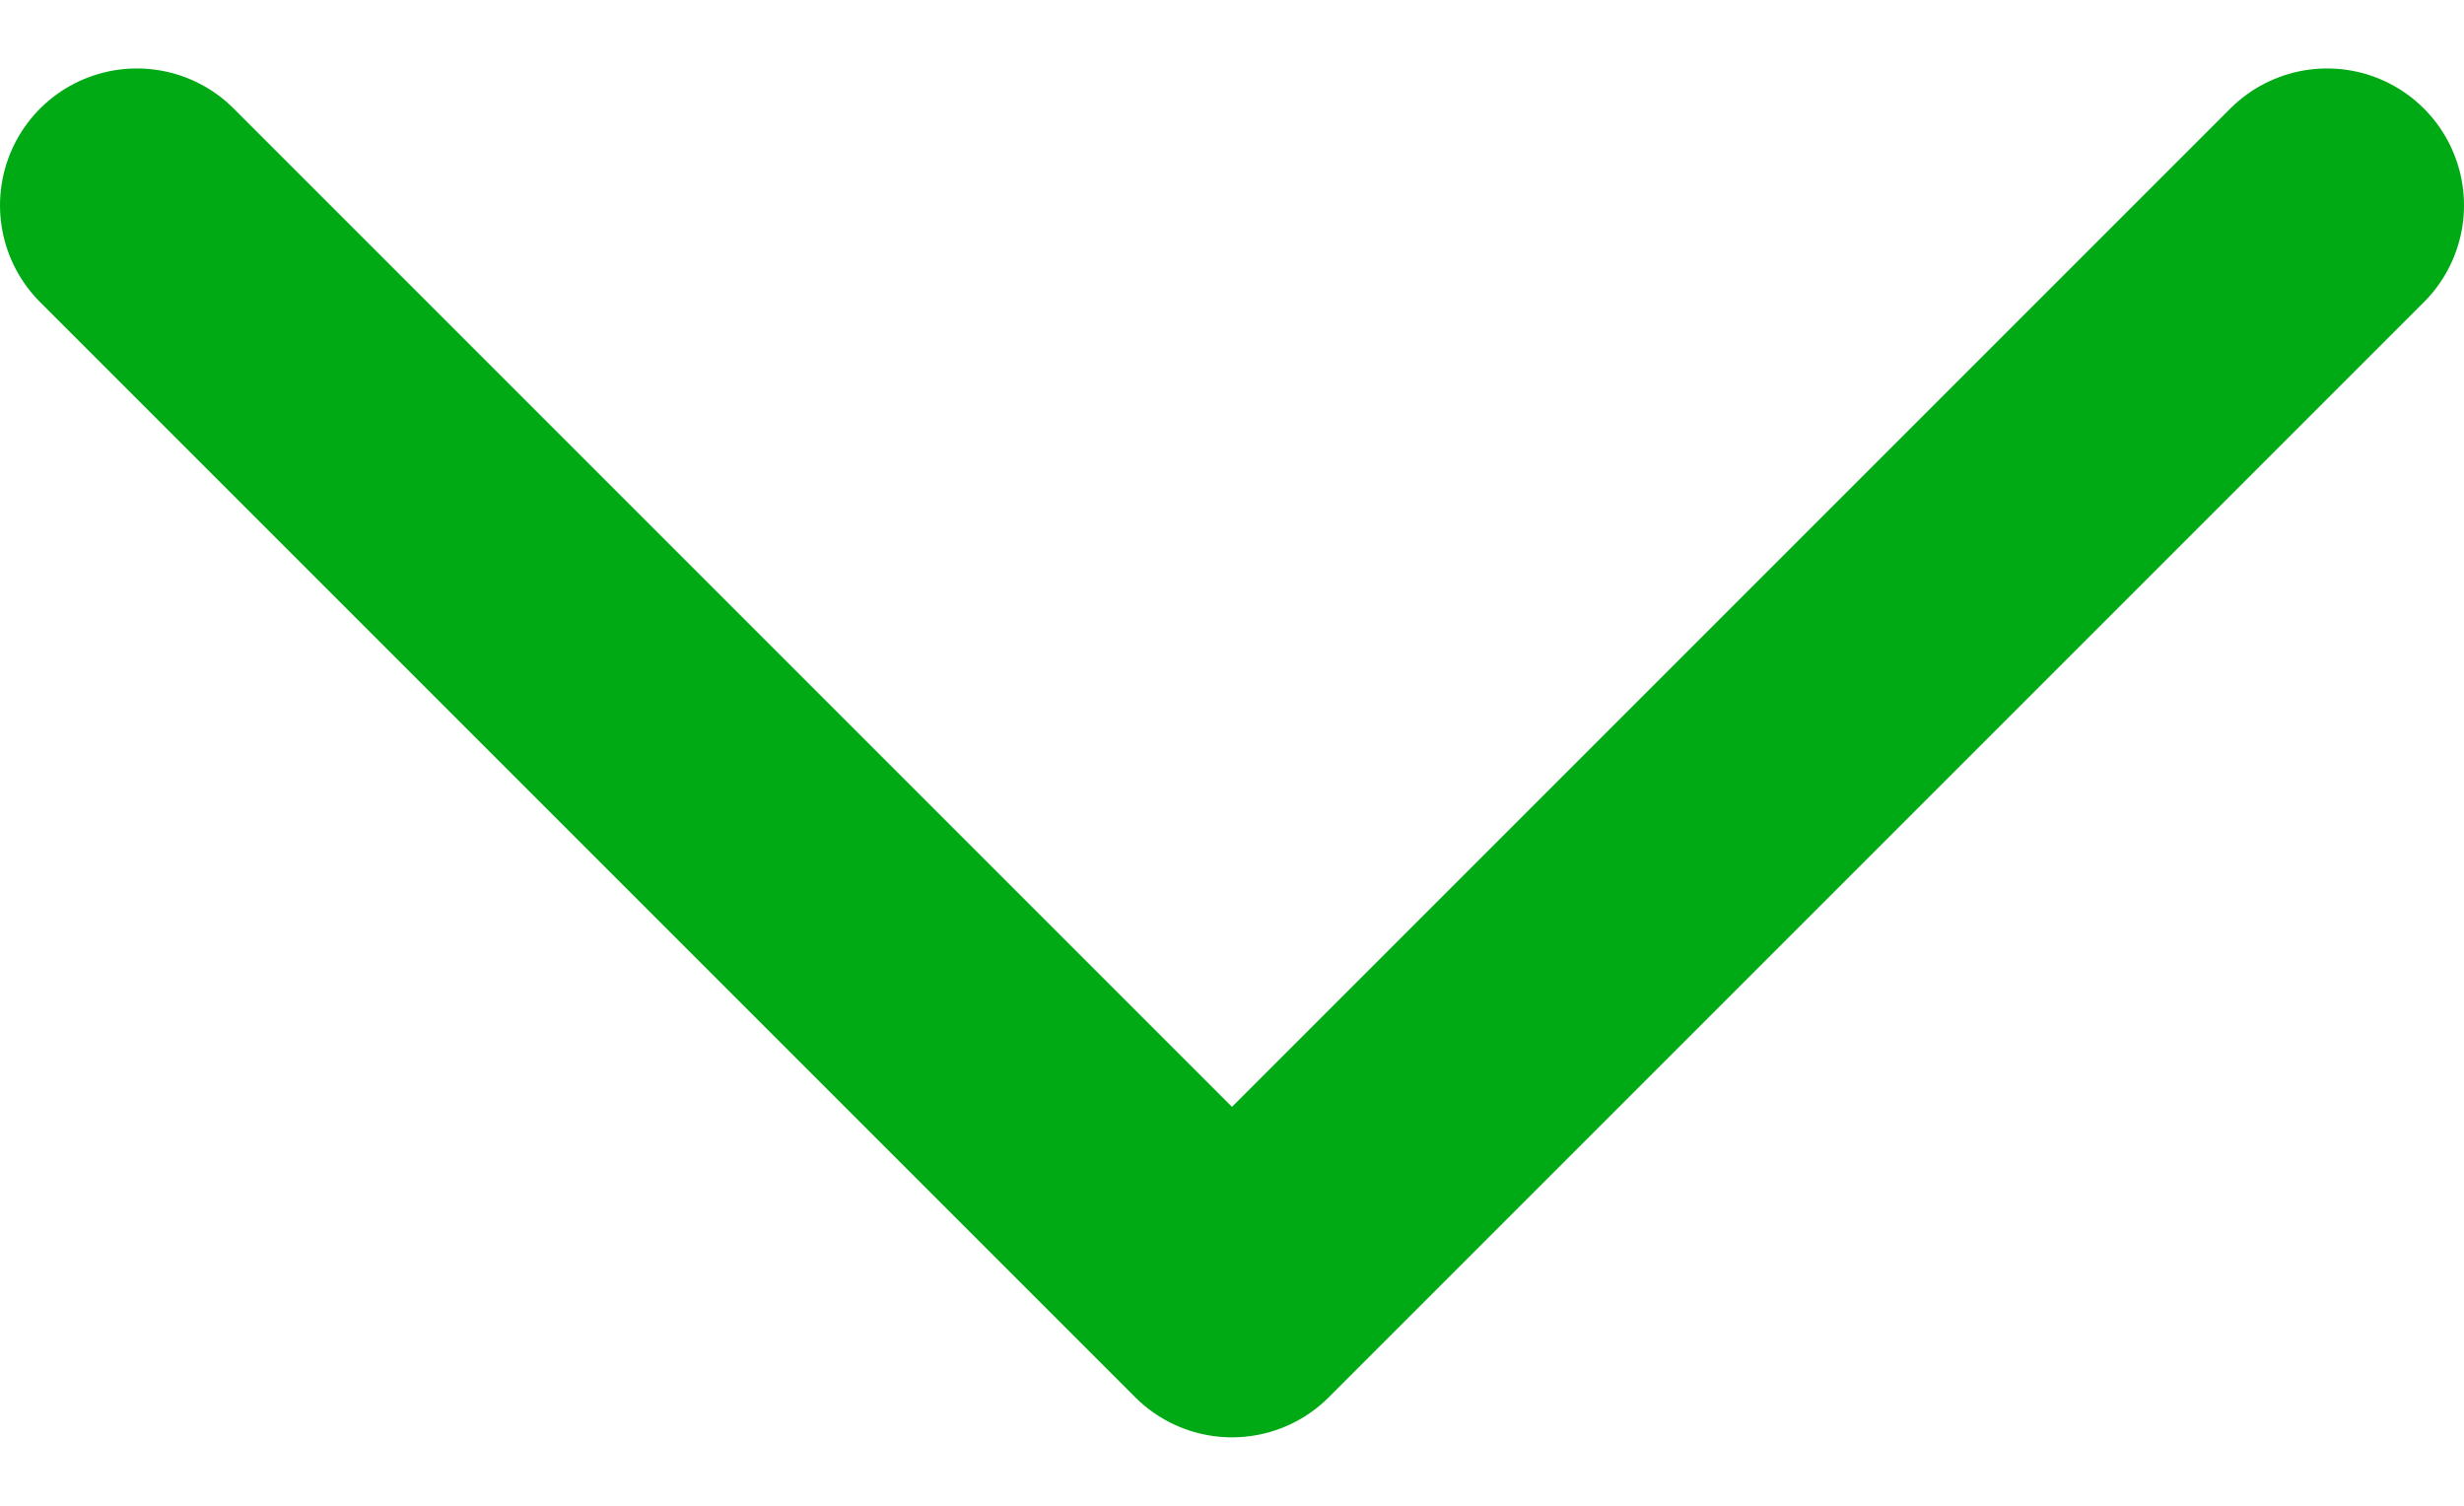
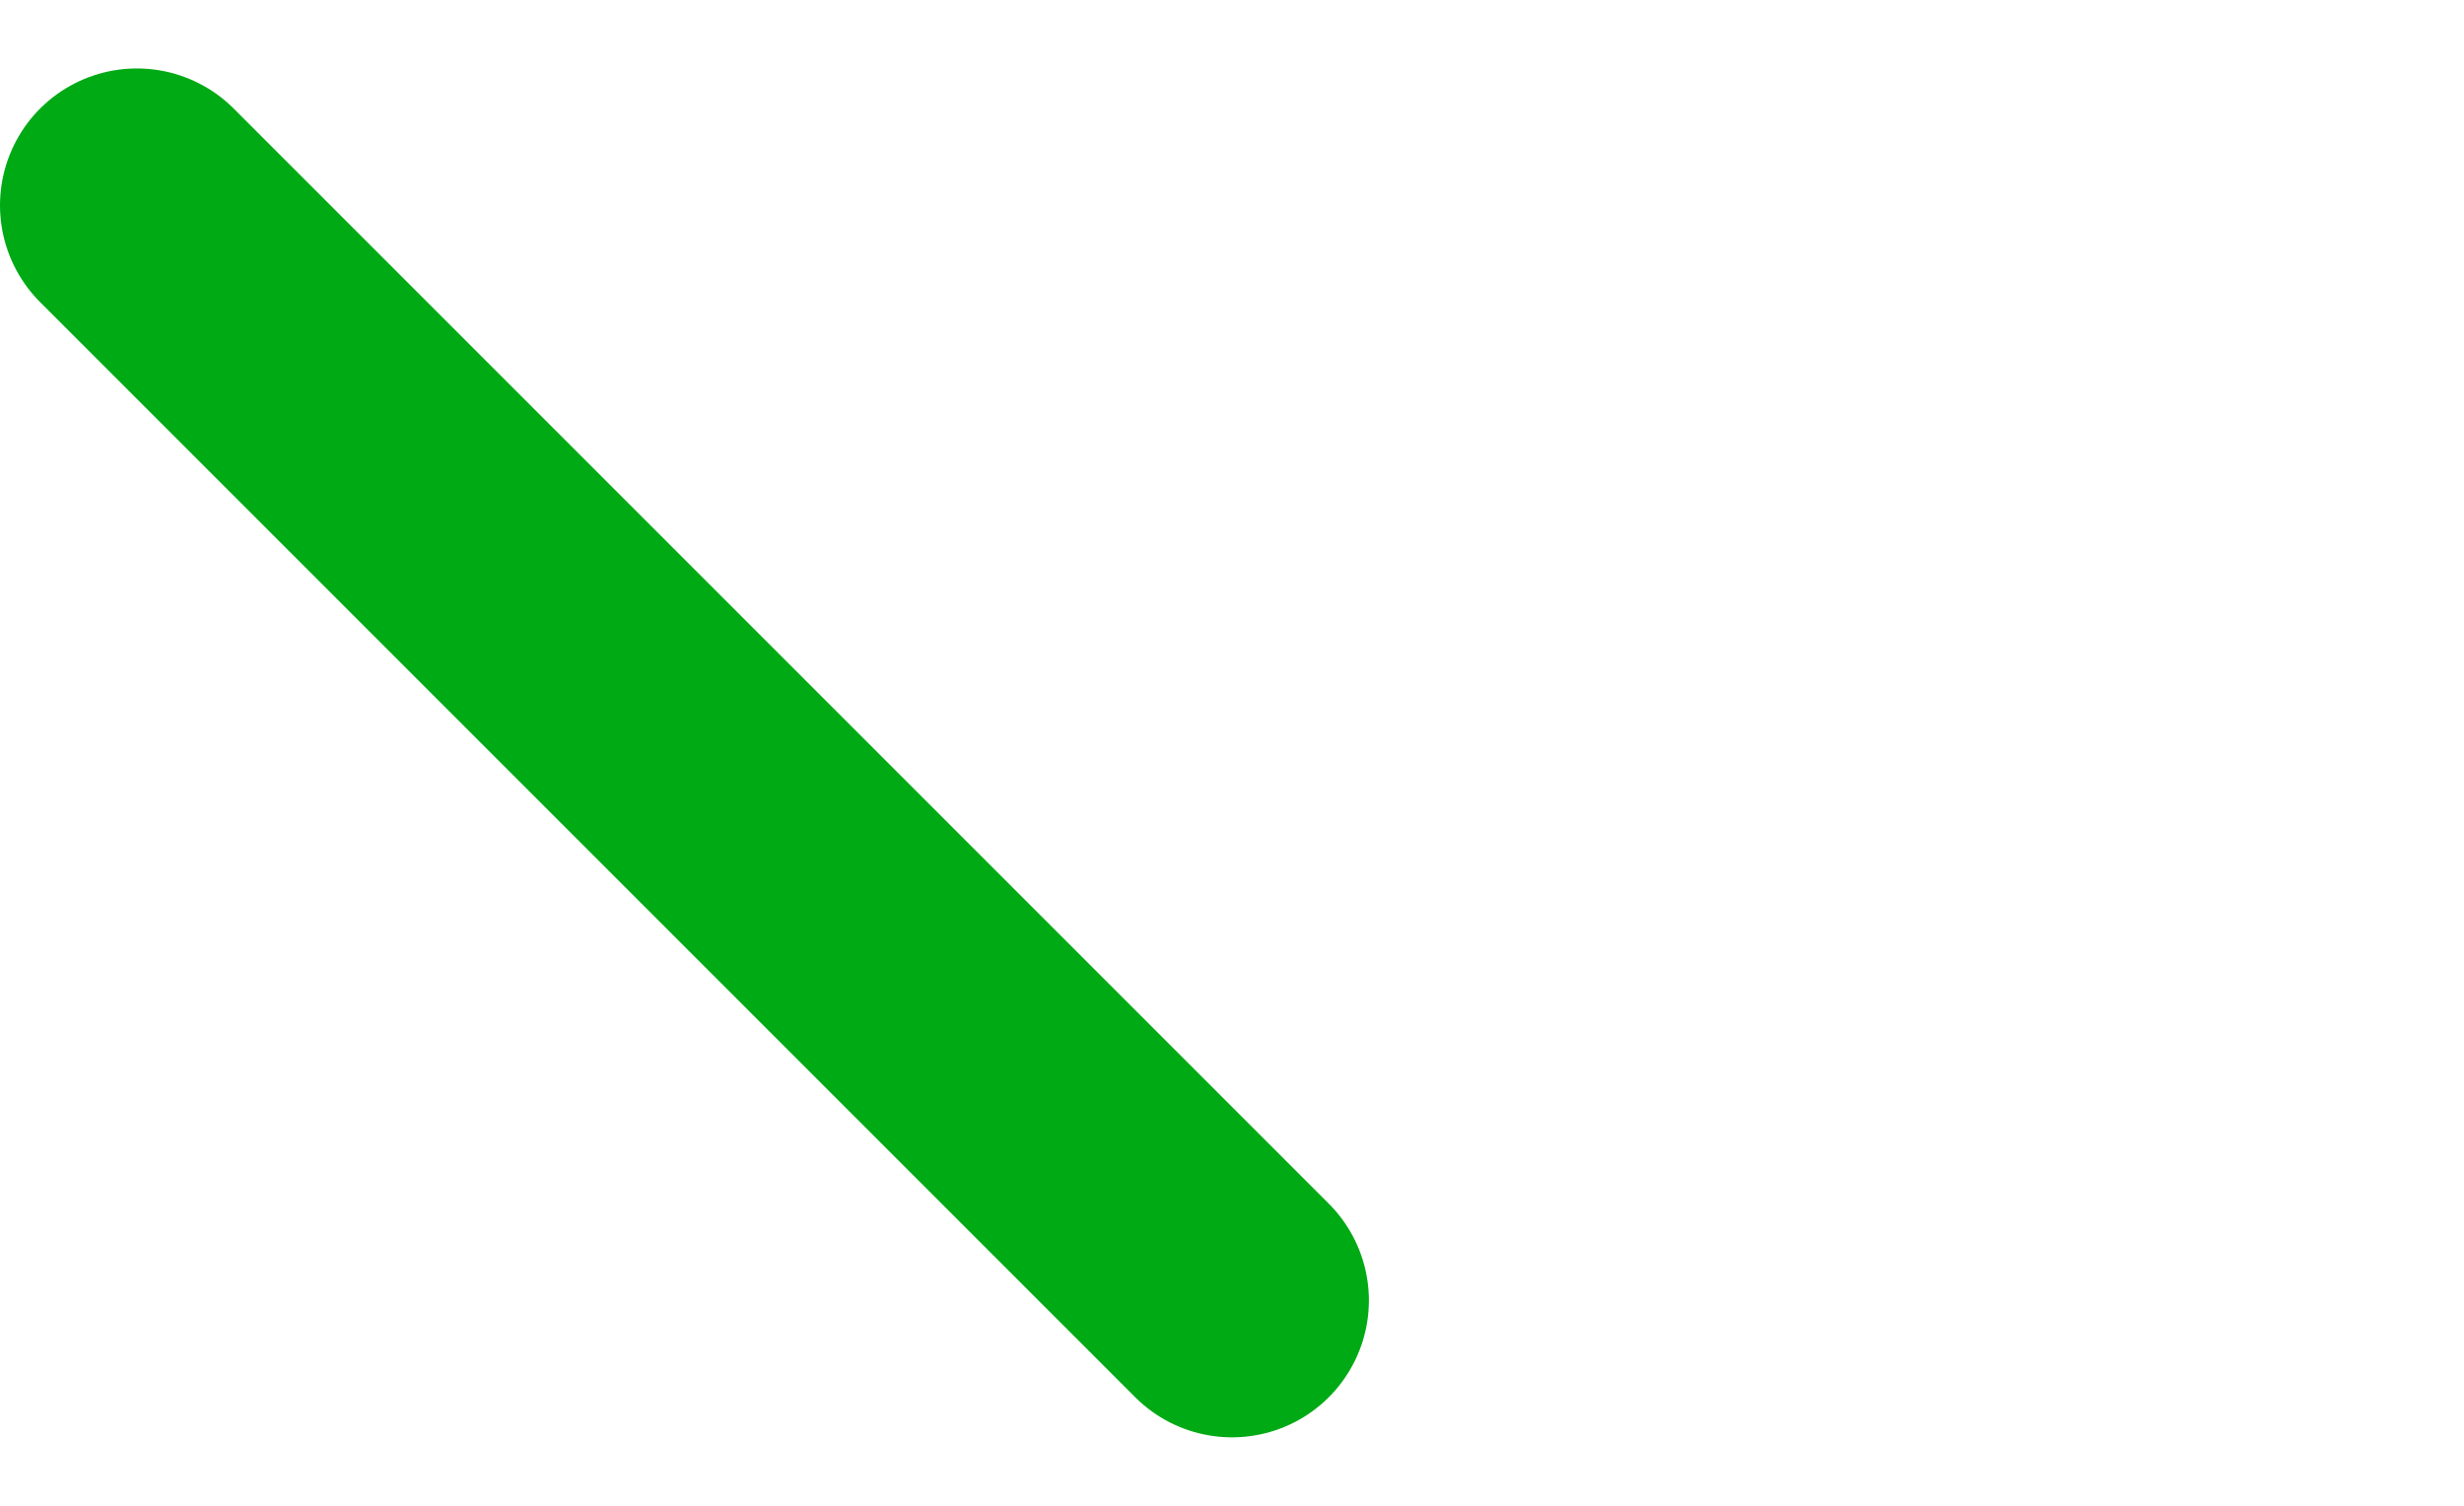
<svg xmlns="http://www.w3.org/2000/svg" width="18" height="11" viewBox="0 0 18 11" fill="none">
-   <path d="M1 1.5L9 9.5L17 1.5" stroke="#00AA14" stroke-width="2" stroke-linecap="round" stroke-linejoin="round" />
+   <path d="M1 1.5L9 9.5" stroke="#00AA14" stroke-width="2" stroke-linecap="round" stroke-linejoin="round" />
</svg>